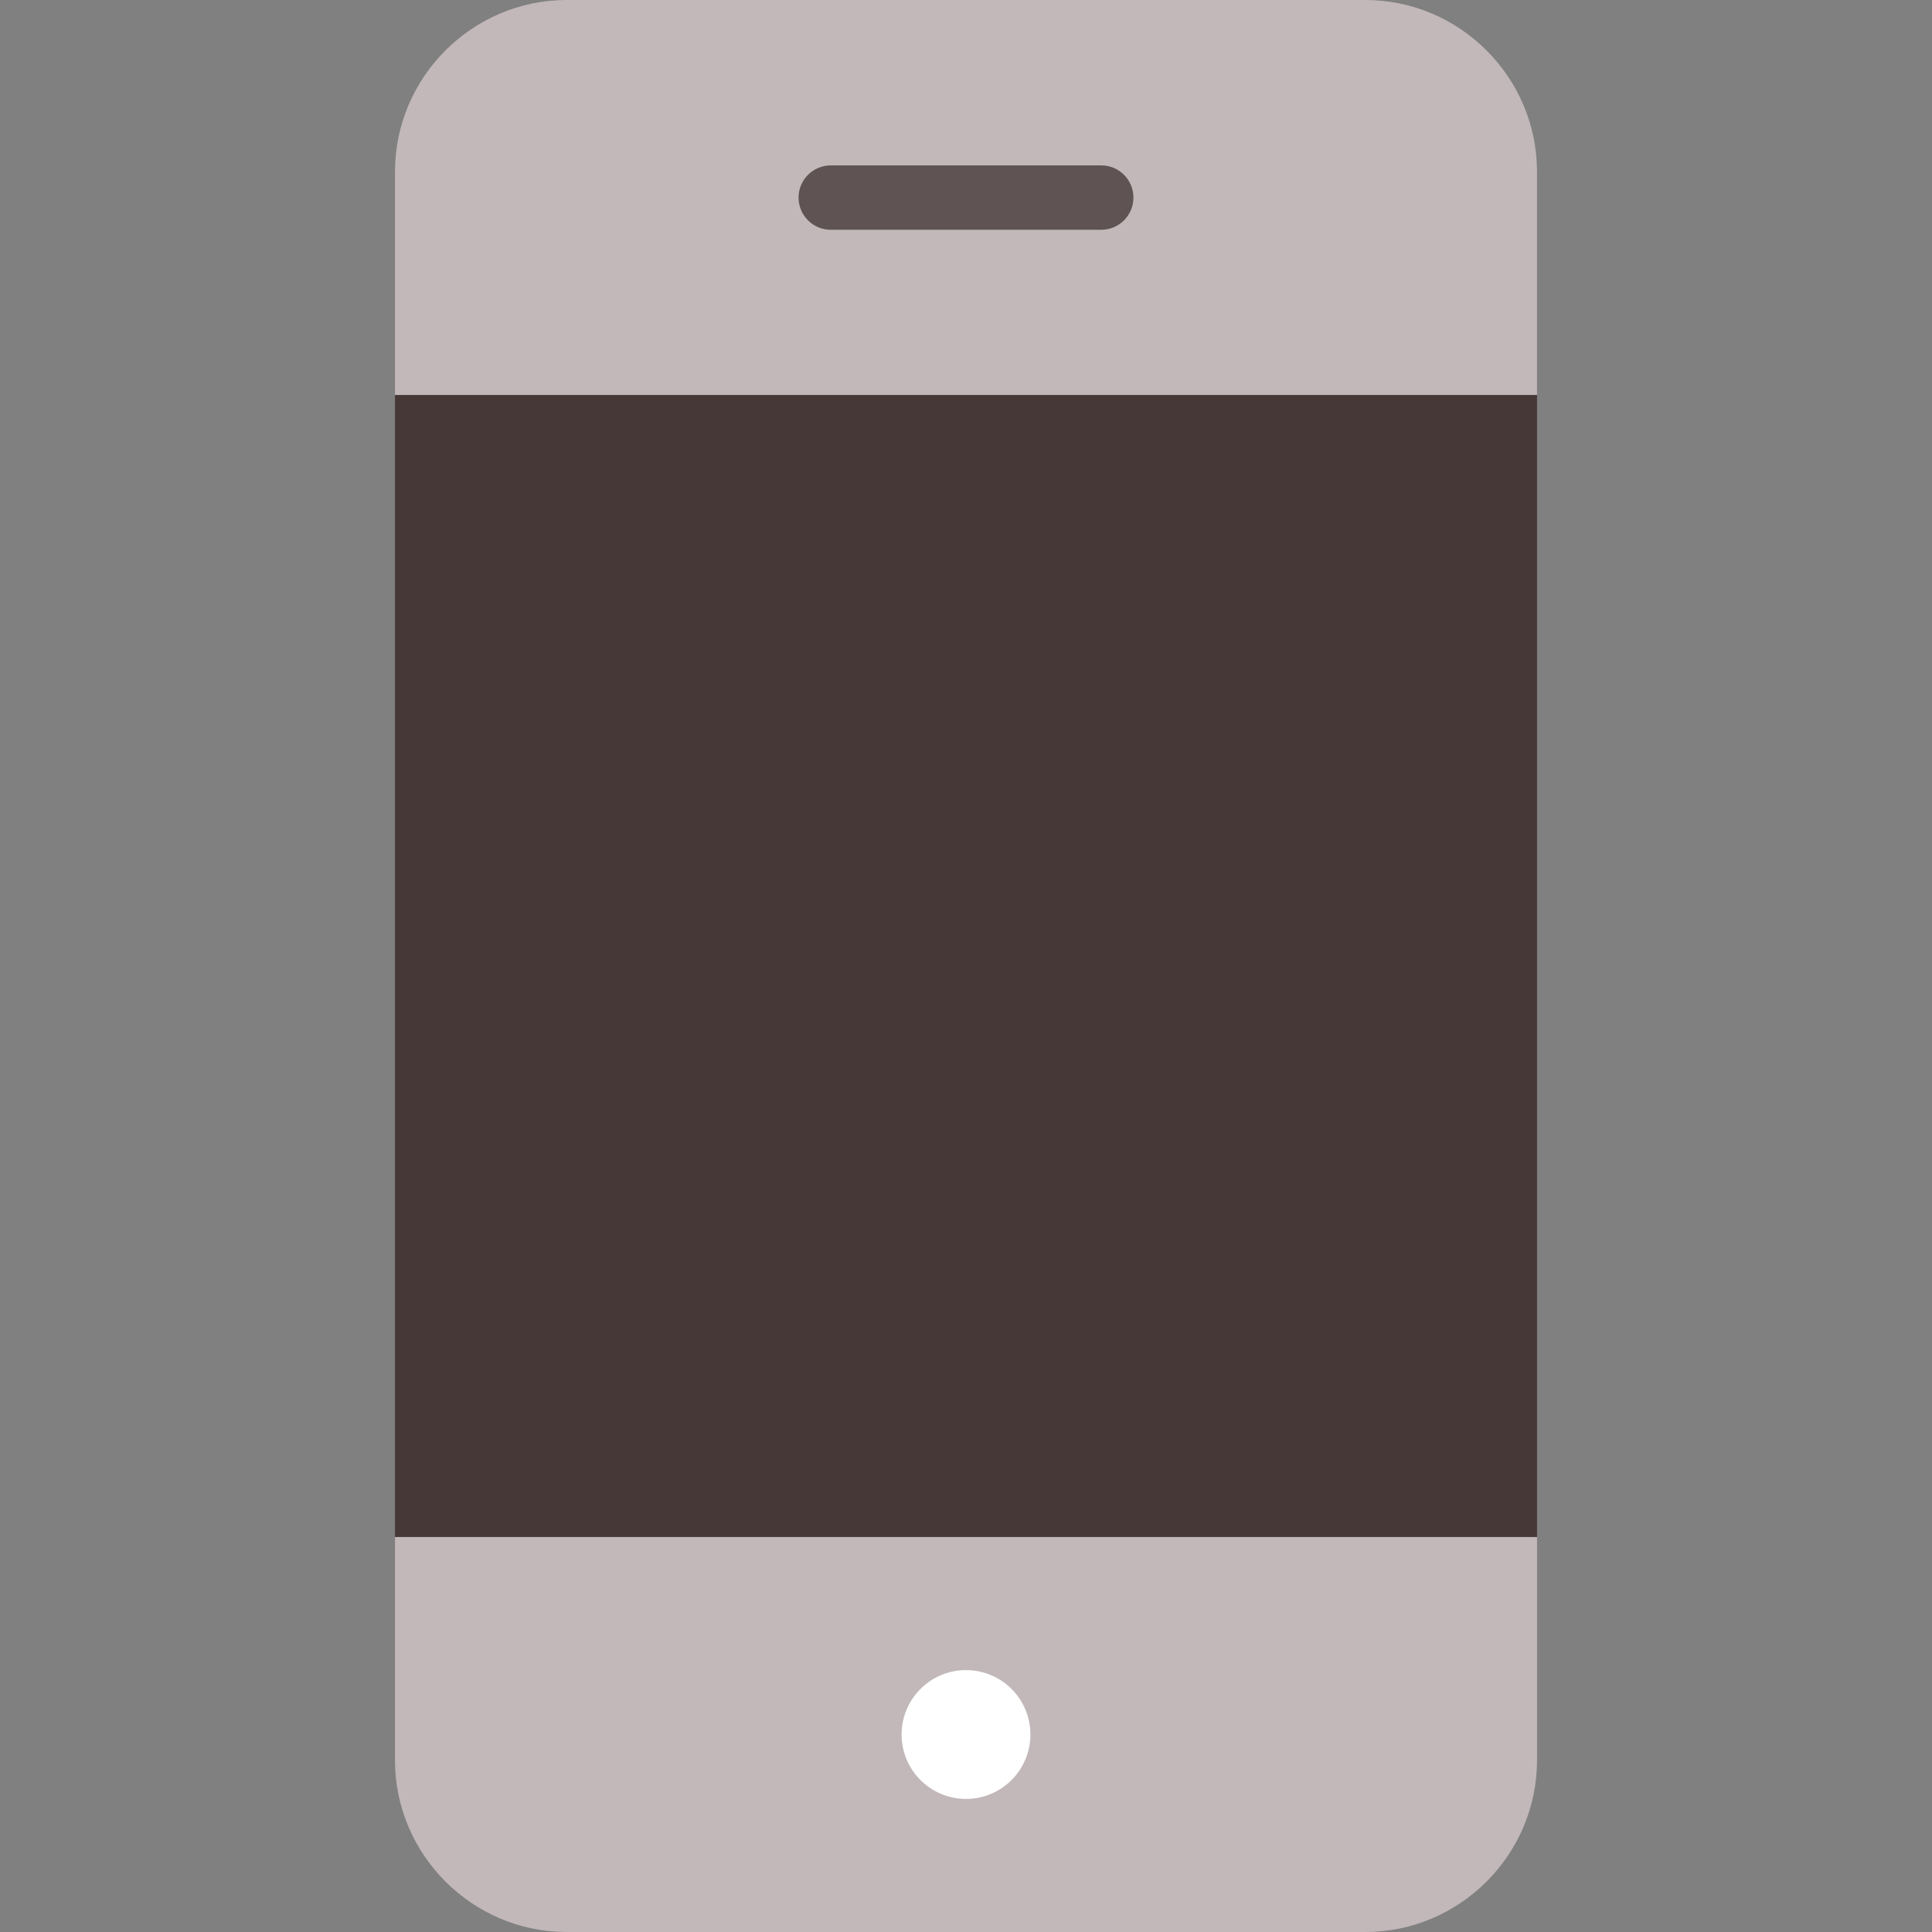
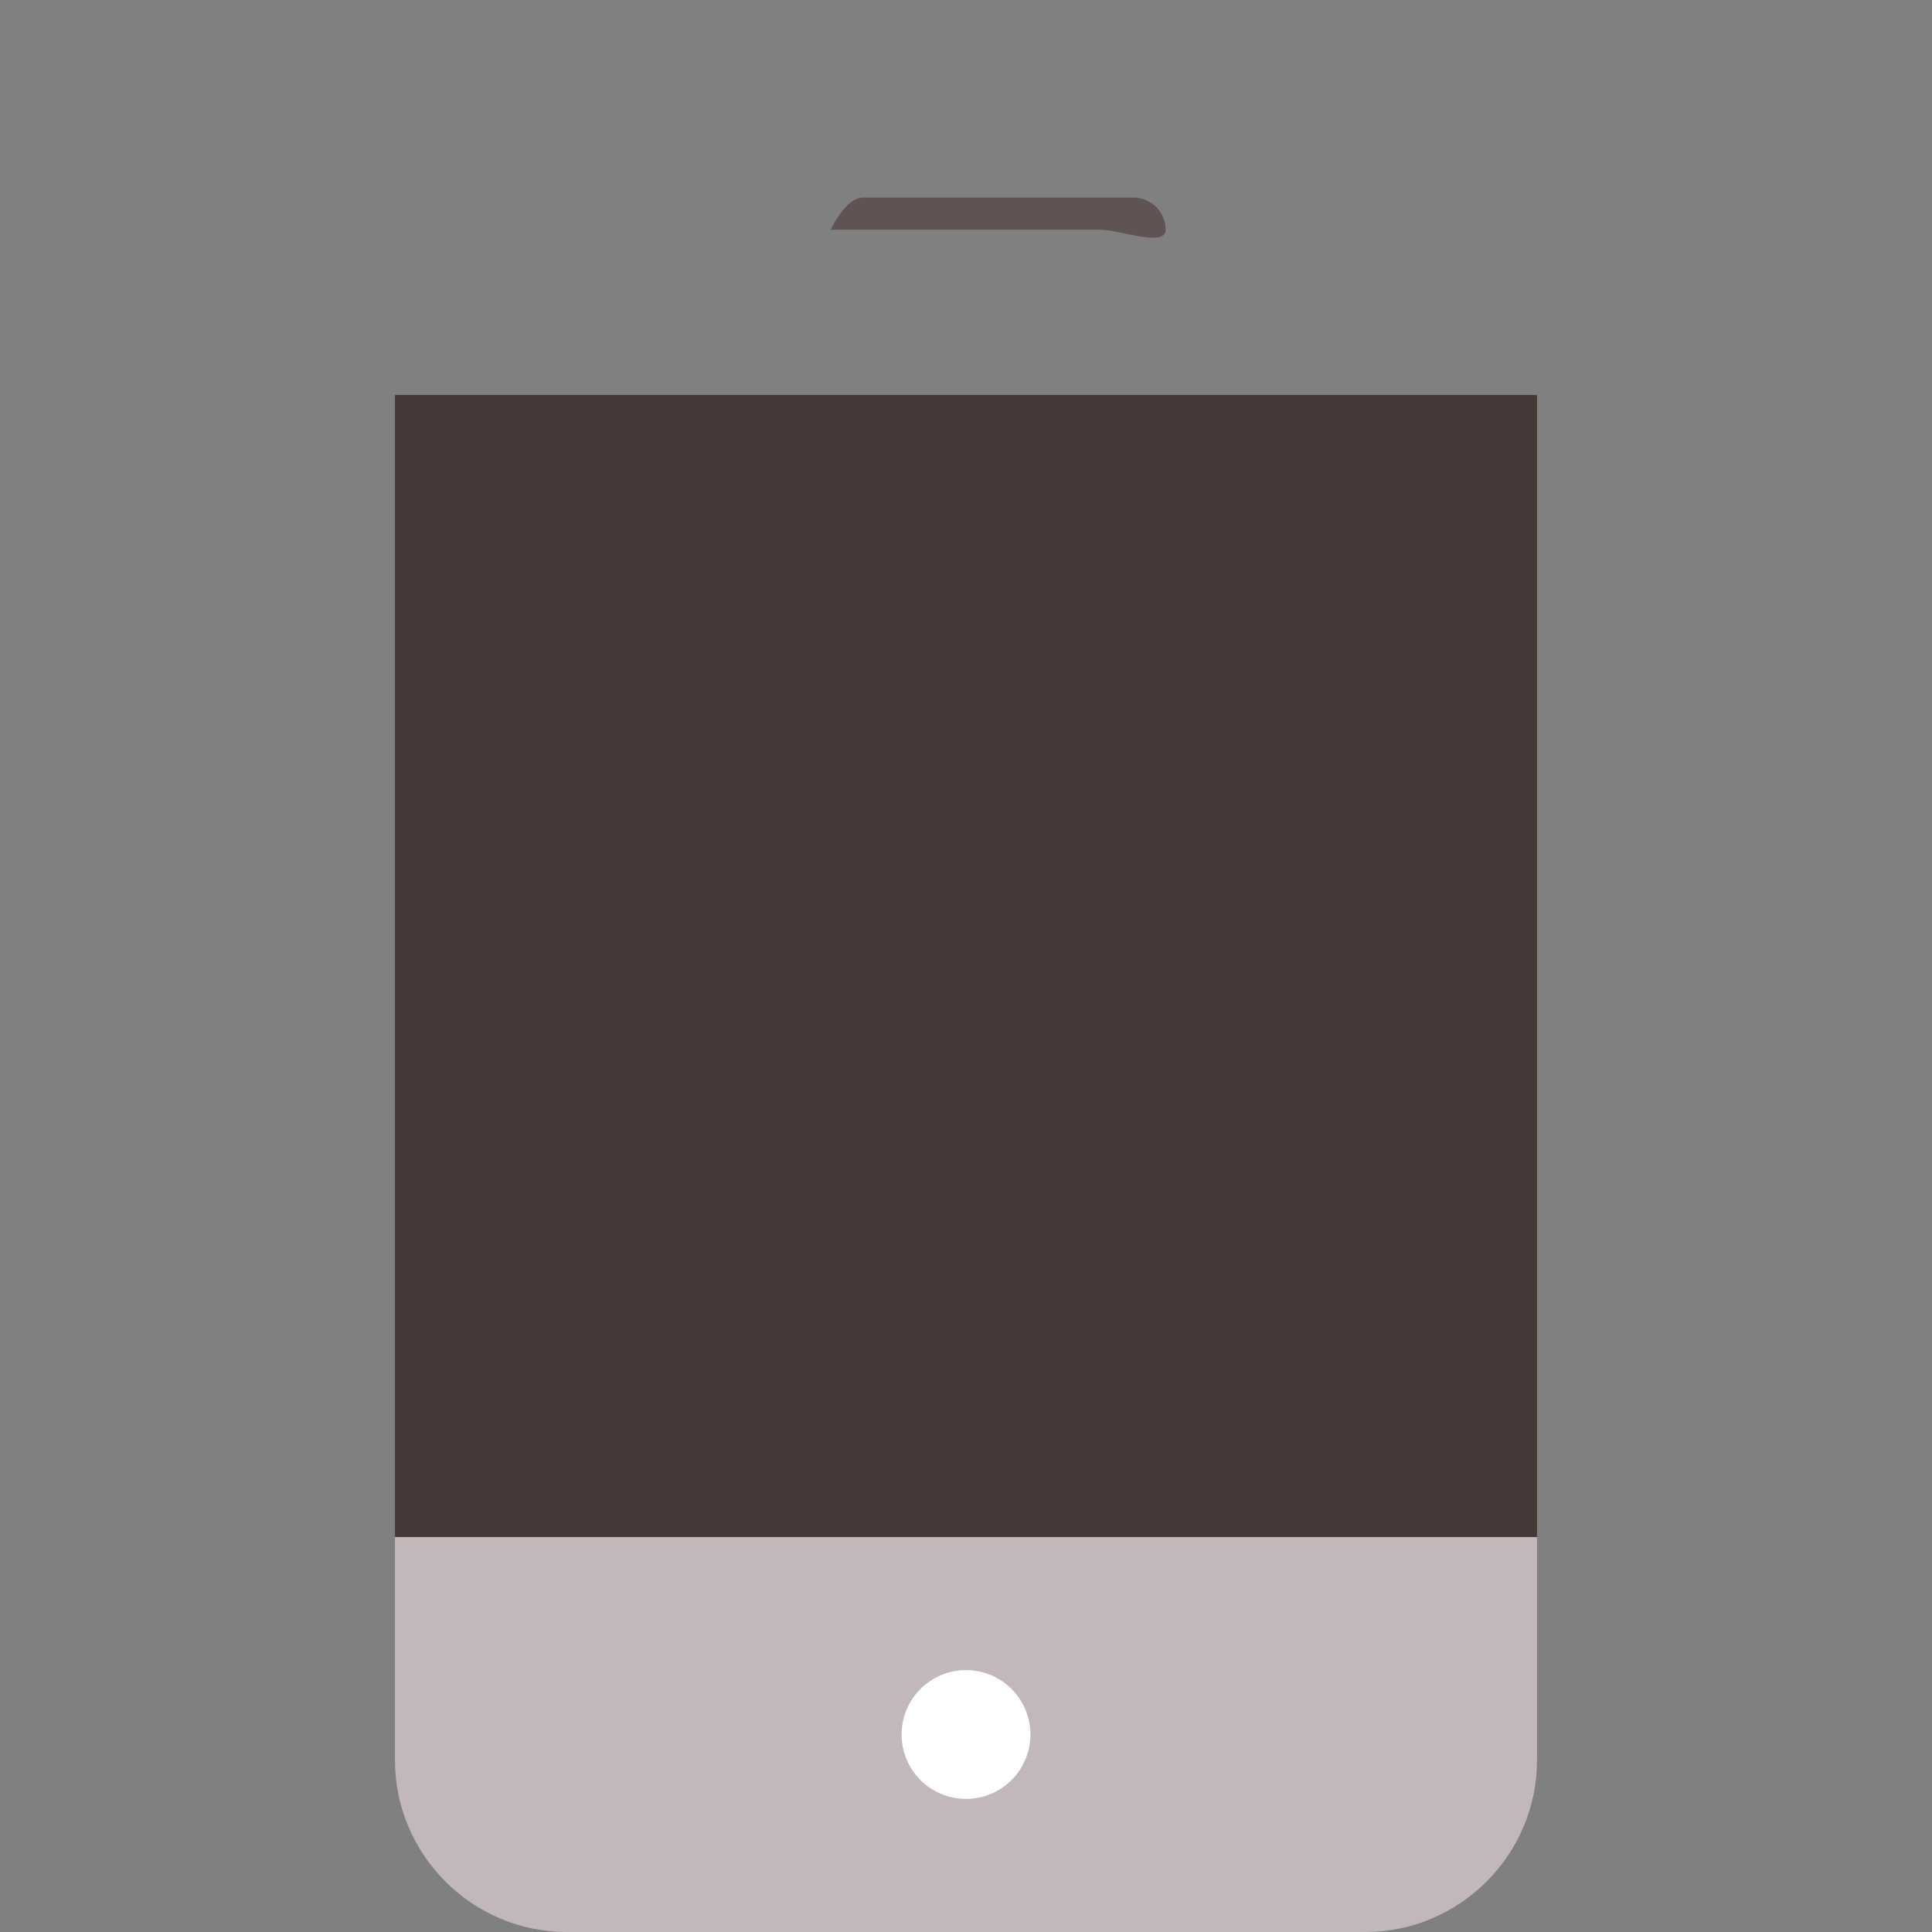
<svg xmlns="http://www.w3.org/2000/svg" version="1.1" id="Layer_1" x="0px" y="0px" viewBox="0 0 512 512" style="enable-background:new 0 0 512 512;" xml:space="preserve">
  <rect x="0" y="0" width="512" height="512" fill="#808080" stroke="none" />
  <g>
    <path style="fill:#C2B8B9;" d="M104.676,466.489c0,25.031,20.48,45.511,45.511,45.511h211.627c25.031,0,45.511-20.48,45.511-45.511   v-59.164L256,384.569l-151.324,22.756V466.489z" />
-     <path style="fill:#C2B8B9;" d="M407.324,45.511C407.324,20.48,386.844,0,361.813,0H150.187c-25.031,0-45.511,20.48-45.511,45.511   v59.164L256,127.431l151.324-22.756V45.511z" />
  </g>
  <circle style="fill:#FFFFFF;" cx="256" cy="459.662" r="17.067" />
-   <path style="fill:#605353;" d="M291.84,60.894h-71.68c-4.713,0-8.533-3.821-8.533-8.533s3.821-8.533,8.533-8.533h71.68  c4.714,0,8.533,3.821,8.533,8.533S296.554,60.894,291.84,60.894z" />
+   <path style="fill:#605353;" d="M291.84,60.894h-71.68s3.821-8.533,8.533-8.533h71.68  c4.714,0,8.533,3.821,8.533,8.533S296.554,60.894,291.84,60.894z" />
  <rect x="104.676" y="104.676" style="fill:#463836;" width="302.649" height="302.649" />
  <g>
</g>
  <g>
</g>
  <g>
</g>
  <g>
</g>
  <g>
</g>
  <g>
</g>
  <g>
</g>
  <g>
</g>
  <g>
</g>
  <g>
</g>
  <g>
</g>
  <g>
</g>
  <g>
</g>
  <g>
</g>
  <g>
</g>
</svg>